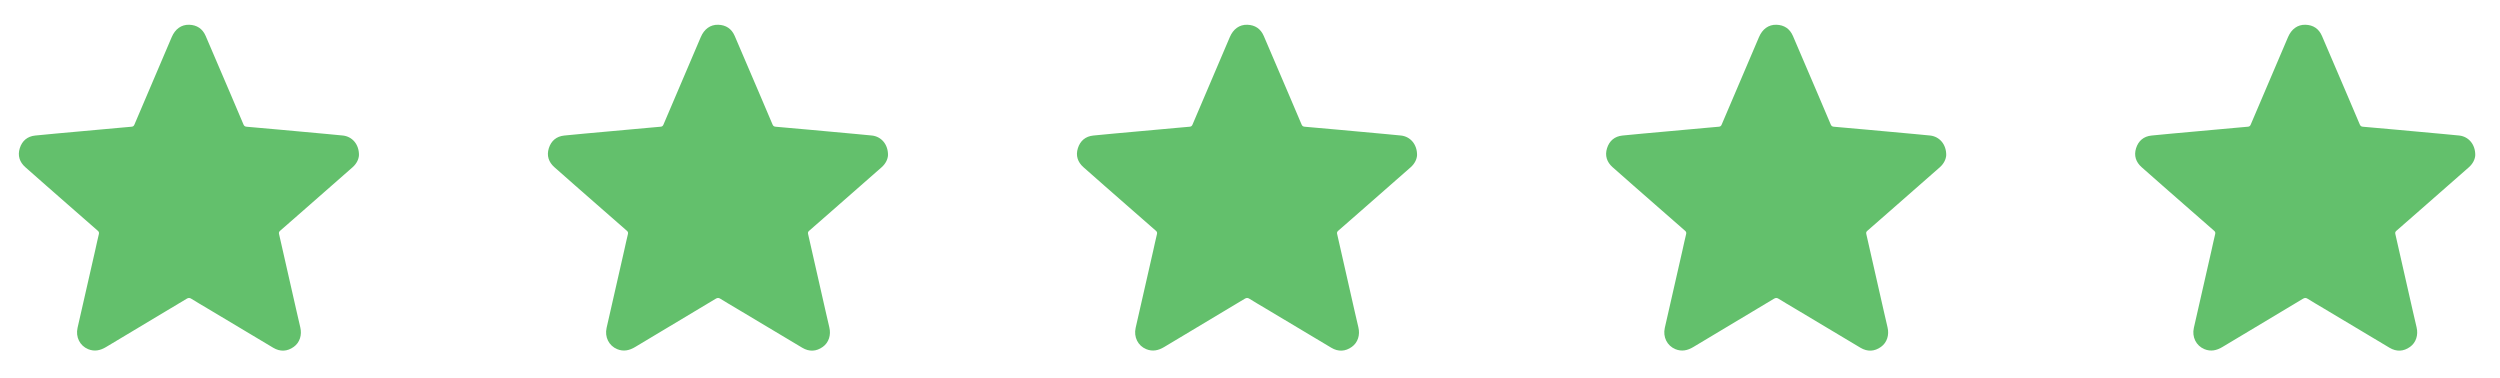
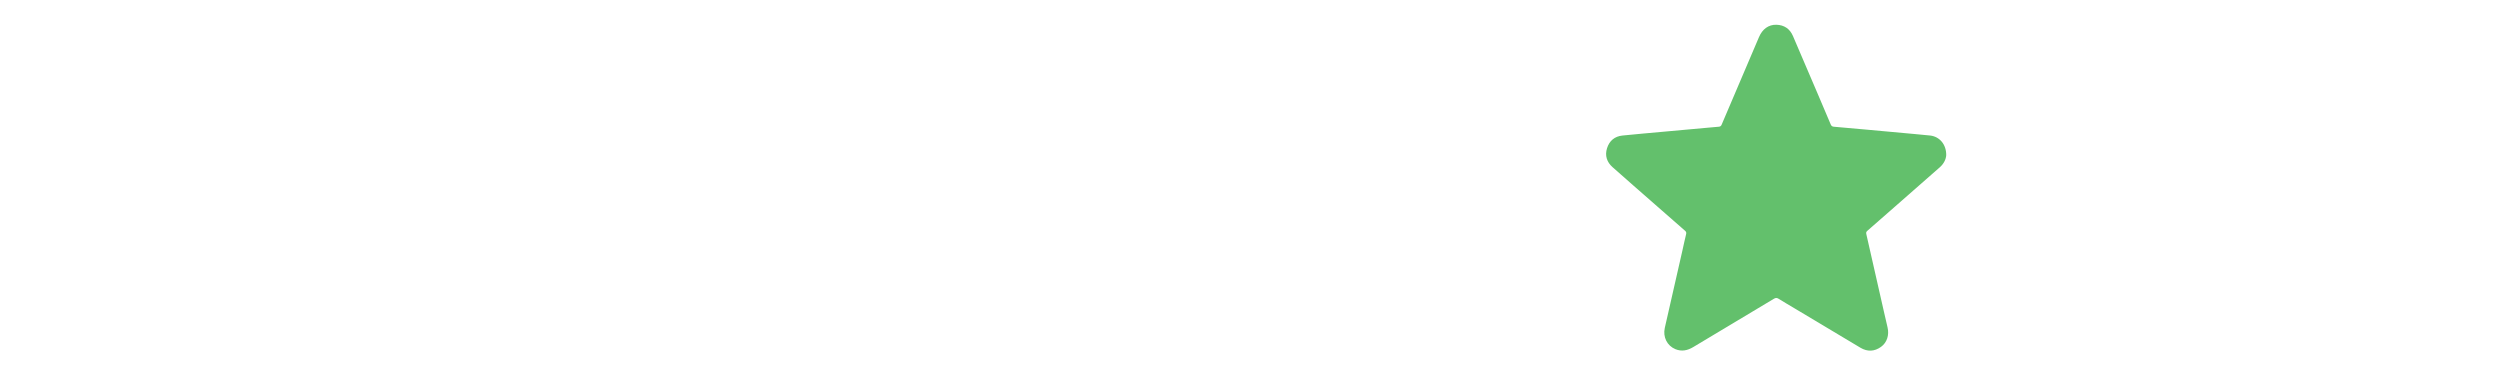
<svg xmlns="http://www.w3.org/2000/svg" width="172" height="26" viewBox="0 0 172 26" fill="none">
-   <path d="M24.697 10.669C24.685 10.944 24.54 11.259 24.257 11.508C23.125 12.502 21.993 13.495 20.86 14.488C20.331 14.952 19.801 15.415 19.271 15.878C19.195 15.944 19.176 16.002 19.199 16.104C19.606 17.884 20.01 19.664 20.411 21.445C20.492 21.803 20.572 22.161 20.659 22.518C20.787 23.046 20.624 23.568 20.212 23.863C19.759 24.189 19.278 24.21 18.799 23.926C17.274 23.019 15.751 22.109 14.23 21.195C13.875 20.983 13.515 20.776 13.166 20.556C13.049 20.482 12.965 20.481 12.845 20.553C10.995 21.664 9.141 22.767 7.293 23.878C6.901 24.113 6.5 24.201 6.066 24.023C5.492 23.788 5.193 23.185 5.335 22.558C5.739 20.783 6.142 19.008 6.547 17.234C6.632 16.861 6.708 16.485 6.8 16.115C6.827 16.008 6.809 15.945 6.727 15.875C6.032 15.27 5.339 14.663 4.647 14.055C3.678 13.204 2.706 12.359 1.742 11.502C1.349 11.153 1.2 10.707 1.361 10.197C1.522 9.688 1.883 9.381 2.42 9.325C3.373 9.228 4.327 9.146 5.28 9.059C6.224 8.972 7.167 8.887 8.11 8.802C8.424 8.773 8.739 8.742 9.054 8.718C9.155 8.71 9.209 8.666 9.247 8.574C10.101 6.566 10.957 4.559 11.814 2.553C12.051 1.998 12.474 1.689 13.011 1.703C13.549 1.717 13.937 1.979 14.15 2.473C14.73 3.816 15.303 5.162 15.878 6.508C16.17 7.191 16.464 7.877 16.751 8.563C16.795 8.669 16.858 8.71 16.969 8.719C17.727 8.783 18.485 8.85 19.242 8.921C20.346 9.021 21.449 9.122 22.552 9.224C22.902 9.255 23.253 9.286 23.602 9.325C24.238 9.4 24.702 9.931 24.697 10.669Z" fill="#63C06C" />
-   <path d="M61.095 10.669C61.084 10.944 60.938 11.259 60.655 11.508C59.524 12.502 58.391 13.495 57.258 14.488C56.729 14.952 56.2 15.415 55.669 15.878C55.593 15.944 55.574 16.002 55.597 16.104C56.005 17.884 56.408 19.664 56.809 21.445C56.89 21.803 56.97 22.161 57.057 22.518C57.185 23.046 57.022 23.568 56.611 23.863C56.157 24.189 55.676 24.21 55.198 23.926C53.673 23.019 52.15 22.109 50.628 21.195C50.273 20.983 49.914 20.776 49.565 20.556C49.448 20.482 49.363 20.481 49.243 20.553C47.393 21.664 45.539 22.767 43.692 23.878C43.299 24.113 42.898 24.201 42.465 24.023C41.891 23.788 41.591 23.185 41.734 22.558C42.137 20.783 42.541 19.008 42.945 17.234C43.031 16.861 43.107 16.485 43.199 16.115C43.226 16.008 43.207 15.945 43.126 15.875C42.431 15.27 41.737 14.663 41.046 14.055C40.077 13.204 39.104 12.359 38.141 11.502C37.747 11.153 37.598 10.707 37.759 10.197C37.921 9.688 38.281 9.381 38.819 9.325C39.771 9.228 40.725 9.146 41.679 9.059C42.622 8.972 43.565 8.887 44.508 8.802C44.823 8.773 45.137 8.742 45.452 8.718C45.553 8.71 45.607 8.666 45.645 8.574C46.5 6.566 47.355 4.559 48.213 2.553C48.45 1.998 48.872 1.689 49.41 1.703C49.947 1.717 50.335 1.979 50.548 2.473C51.128 3.816 51.701 5.162 52.276 6.508C52.569 7.191 52.862 7.877 53.15 8.563C53.194 8.669 53.257 8.71 53.367 8.719C54.125 8.783 54.883 8.85 55.641 8.921C56.744 9.021 57.847 9.122 58.95 9.224C59.3 9.255 59.651 9.286 60.001 9.325C60.636 9.4 61.1 9.931 61.095 10.669Z" fill="#63C06C" />
-   <path d="M97.494 10.669C97.482 10.944 97.337 11.259 97.054 11.508C95.922 12.502 94.79 13.495 93.657 14.488C93.128 14.952 92.598 15.415 92.067 15.878C91.992 15.944 91.972 16.002 91.996 16.104C92.403 17.884 92.807 19.664 93.207 21.445C93.288 21.803 93.368 22.161 93.456 22.518C93.584 23.046 93.421 23.568 93.009 23.863C92.556 24.189 92.075 24.21 91.596 23.926C90.071 23.019 88.548 22.109 87.027 21.195C86.672 20.983 86.312 20.776 85.963 20.556C85.846 20.482 85.761 20.481 85.641 20.553C83.792 21.664 81.938 22.767 80.09 23.878C79.698 24.113 79.297 24.201 78.863 24.023C78.289 23.788 77.99 23.185 78.132 22.558C78.535 20.783 78.939 19.008 79.344 17.234C79.429 16.861 79.505 16.485 79.597 16.115C79.624 16.008 79.605 15.945 79.524 15.875C78.829 15.27 78.136 14.663 77.444 14.055C76.475 13.204 75.502 12.359 74.539 11.502C74.146 11.153 73.996 10.707 74.158 10.197C74.319 9.688 74.679 9.381 75.217 9.325C76.169 9.228 77.124 9.146 78.077 9.059C79.02 8.972 79.964 8.887 80.907 8.802C81.221 8.773 81.536 8.742 81.85 8.718C81.952 8.71 82.006 8.666 82.044 8.574C82.898 6.566 83.754 4.559 84.611 2.553C84.848 1.998 85.271 1.689 85.808 1.703C86.346 1.717 86.734 1.979 86.947 2.473C87.527 3.816 88.099 5.162 88.674 6.508C88.967 7.191 89.26 7.877 89.548 8.563C89.592 8.669 89.655 8.71 89.766 8.719C90.524 8.783 91.282 8.85 92.039 8.921C93.142 9.021 94.245 9.122 95.348 9.224C95.699 9.255 96.05 9.286 96.399 9.325C97.035 9.4 97.499 9.931 97.494 10.669Z" fill="#63C06C" />
  <path d="M133.9 10.669C133.888 10.944 133.743 11.259 133.46 11.508C132.328 12.502 131.196 13.495 130.063 14.488C129.534 14.952 129.004 15.415 128.474 15.878C128.398 15.944 128.379 16.002 128.402 16.104C128.809 17.884 129.213 19.664 129.614 21.445C129.695 21.803 129.775 22.161 129.862 22.518C129.99 23.046 129.827 23.568 129.415 23.863C128.962 24.189 128.481 24.21 128.002 23.926C126.477 23.019 124.954 22.109 123.433 21.195C123.078 20.983 122.719 20.776 122.369 20.556C122.253 20.482 122.168 20.481 122.048 20.553C120.198 21.664 118.344 22.767 116.496 23.878C116.104 24.113 115.703 24.201 115.269 24.023C114.696 23.788 114.396 23.185 114.538 22.558C114.942 20.783 115.346 19.008 115.75 17.234C115.835 16.861 115.911 16.485 116.004 16.115C116.03 16.008 116.012 15.945 115.931 15.875C115.235 15.27 114.542 14.663 113.851 14.055C112.881 13.204 111.909 12.359 110.945 11.502C110.552 11.153 110.403 10.707 110.564 10.197C110.725 9.688 111.086 9.381 111.623 9.325C112.576 9.228 113.53 9.146 114.483 9.059C115.427 8.972 116.37 8.887 117.313 8.802C117.628 8.773 117.942 8.742 118.257 8.718C118.358 8.71 118.412 8.666 118.45 8.574C119.304 6.566 120.16 4.559 121.018 2.553C121.254 1.998 121.677 1.689 122.215 1.703C122.752 1.717 123.14 1.979 123.353 2.473C123.933 3.816 124.506 5.162 125.081 6.508C125.373 7.191 125.667 7.877 125.954 8.563C125.998 8.669 126.062 8.71 126.172 8.719C126.93 8.783 127.688 8.85 128.445 8.921C129.549 9.021 130.652 9.122 131.755 9.224C132.105 9.255 132.456 9.286 132.805 9.325C133.441 9.4 133.905 9.931 133.9 10.669Z" fill="#63C06C" />
-   <path d="M170.298 10.669C170.287 10.944 170.141 11.259 169.858 11.508C168.727 12.502 167.594 13.495 166.461 14.488C165.932 14.952 165.403 15.415 164.872 15.878C164.796 15.944 164.777 16.002 164.8 16.104C165.208 17.884 165.612 19.664 166.012 21.445C166.093 21.803 166.173 22.161 166.261 22.518C166.388 23.046 166.225 23.568 165.814 23.863C165.361 24.189 164.88 24.21 164.401 23.926C162.876 23.019 161.353 22.109 159.832 21.195C159.476 20.983 159.117 20.776 158.768 20.556C158.651 20.482 158.566 20.481 158.446 20.553C156.596 21.664 154.742 22.767 152.895 23.878C152.502 24.113 152.102 24.201 151.668 24.023C151.094 23.788 150.794 23.185 150.937 22.558C151.34 20.783 151.744 19.008 152.149 17.234C152.234 16.861 152.31 16.485 152.402 16.115C152.429 16.008 152.41 15.945 152.329 15.875C151.634 15.27 150.941 14.663 150.249 14.055C149.28 13.204 148.307 12.359 147.344 11.502C146.95 11.153 146.801 10.707 146.962 10.197C147.124 9.688 147.484 9.381 148.022 9.325C148.974 9.228 149.928 9.146 150.882 9.059C151.825 8.972 152.768 8.887 153.712 8.802C154.026 8.773 154.34 8.742 154.655 8.718C154.756 8.71 154.811 8.666 154.848 8.574C155.703 6.566 156.559 4.559 157.416 2.553C157.653 1.998 158.076 1.689 158.613 1.703C159.151 1.717 159.538 1.979 159.751 2.473C160.331 3.816 160.904 5.162 161.479 6.508C161.772 7.191 162.065 7.877 162.353 8.563C162.397 8.669 162.46 8.71 162.57 8.719C163.328 8.783 164.086 8.85 164.844 8.921C165.947 9.021 167.05 9.122 168.153 9.224C168.504 9.255 168.854 9.286 169.204 9.325C169.84 9.4 170.303 9.931 170.298 10.669Z" fill="#63C06C" />
</svg>